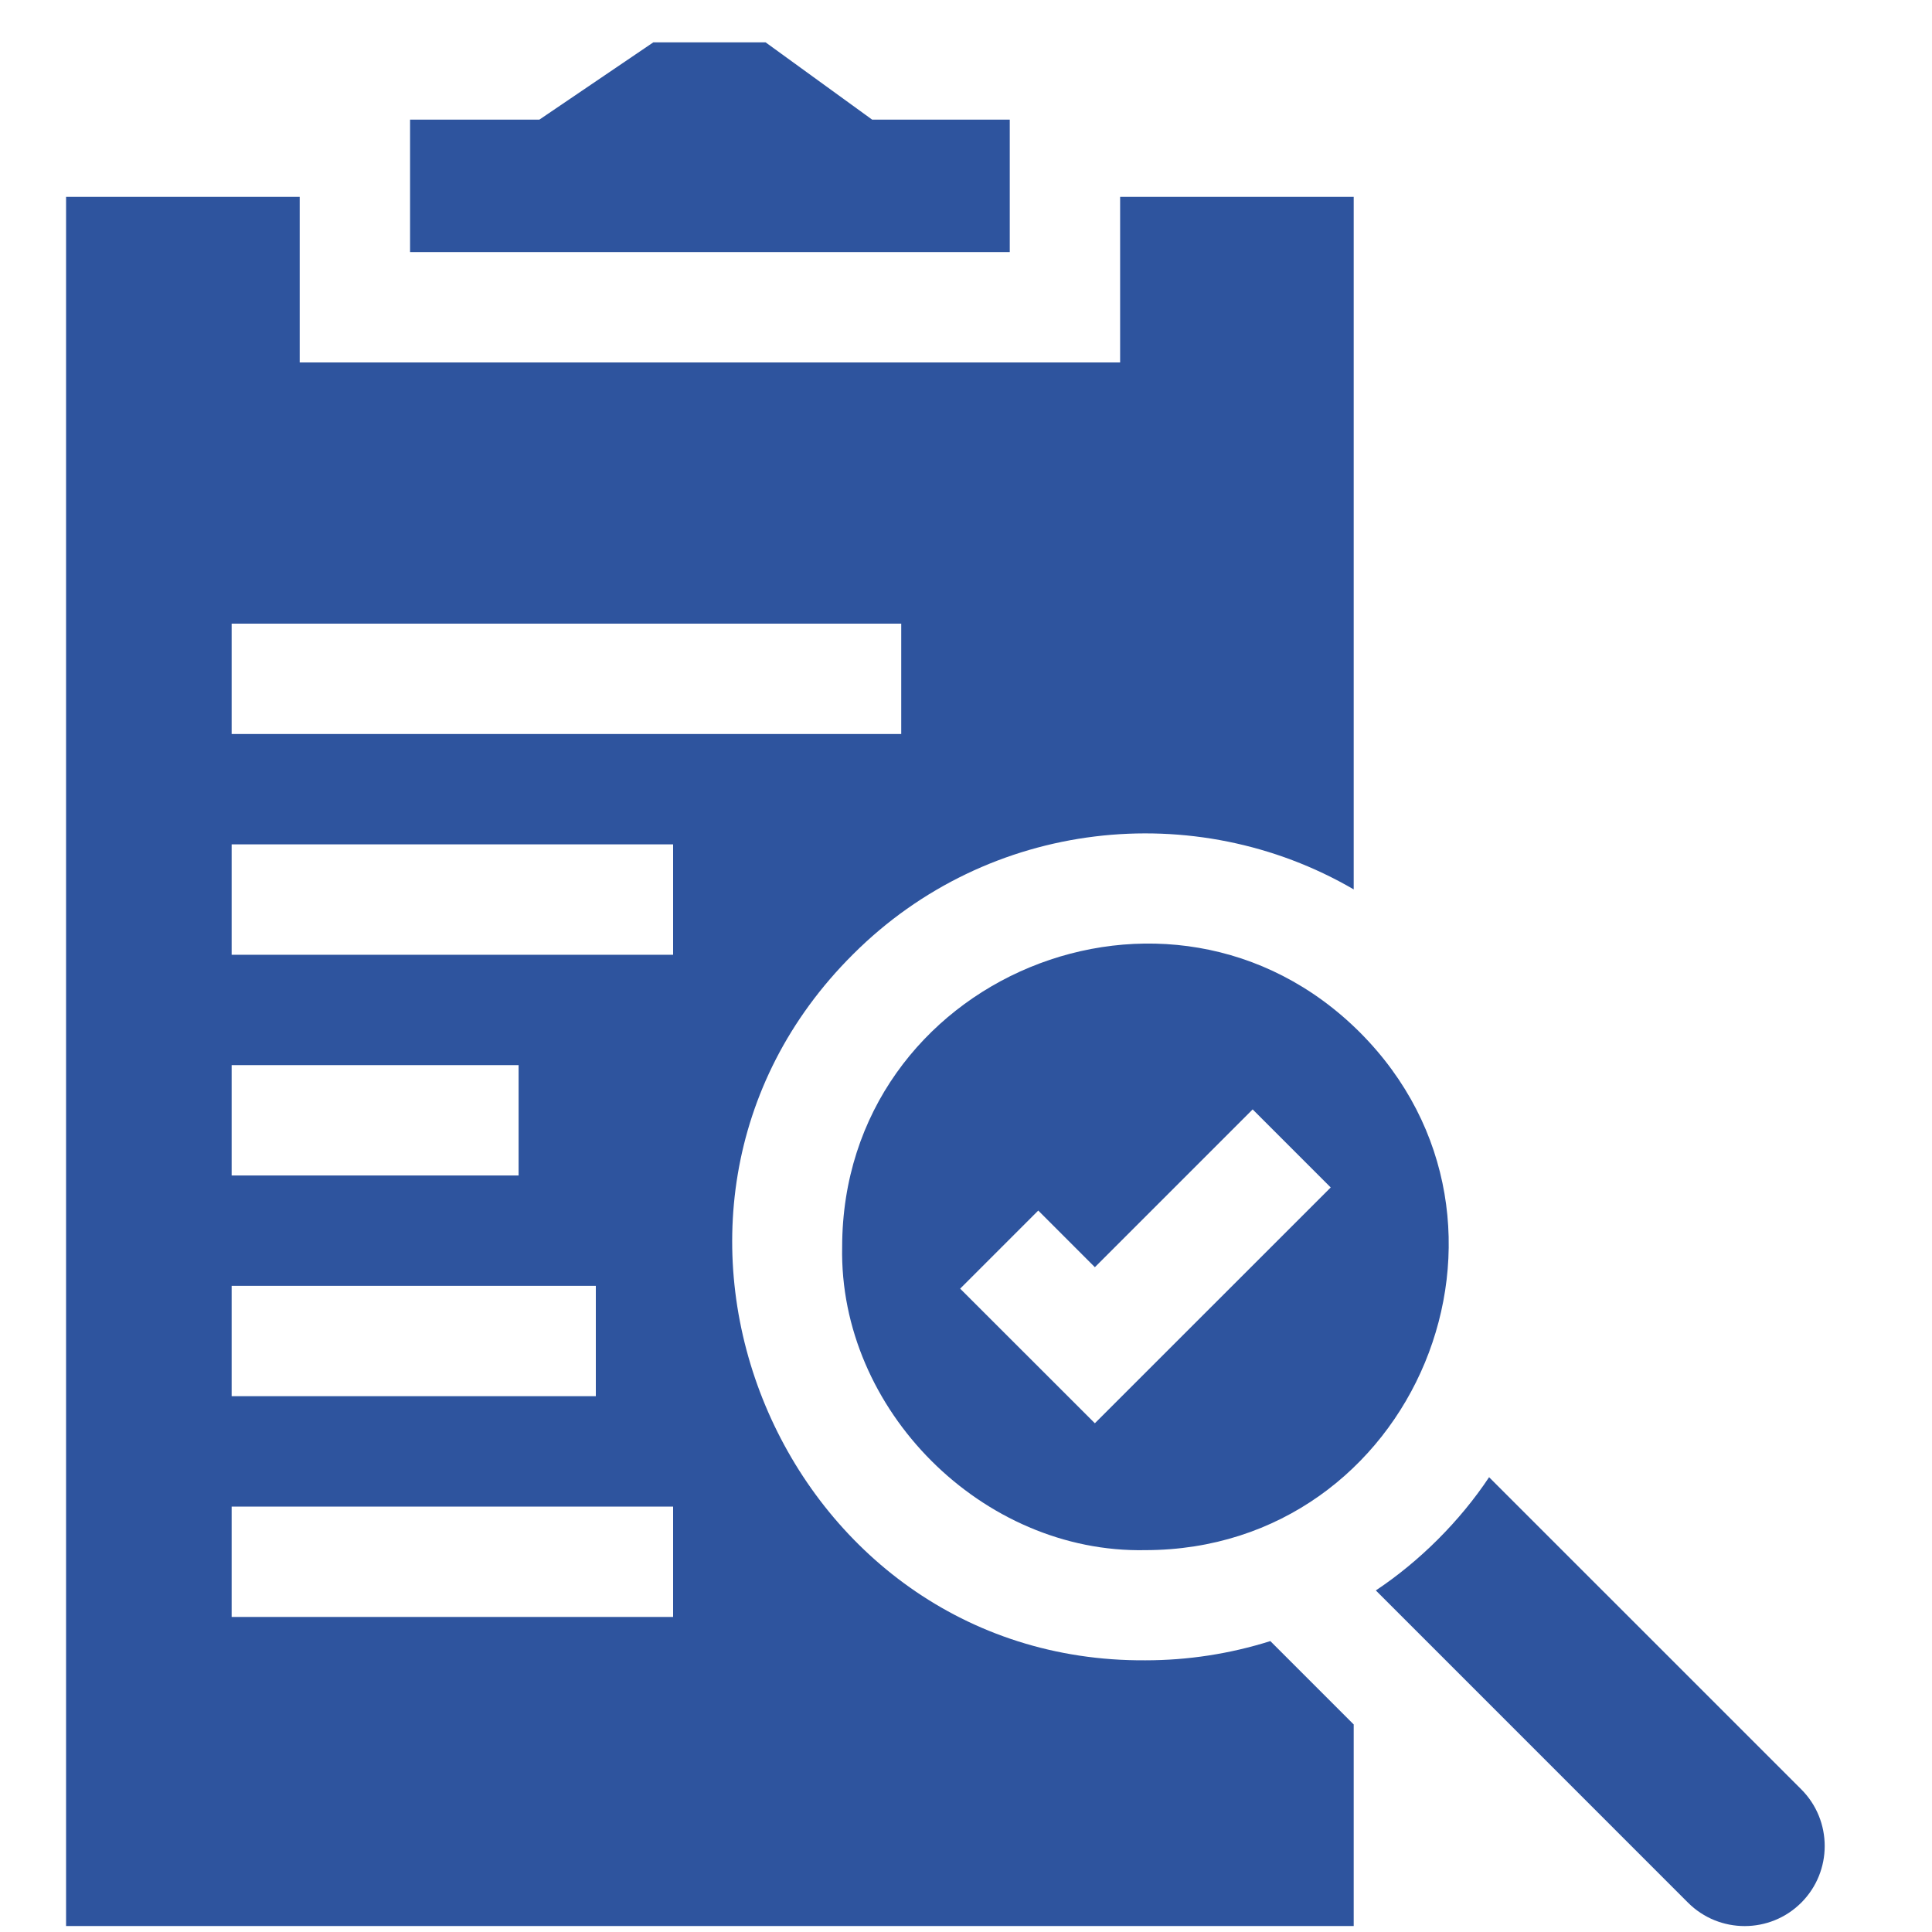
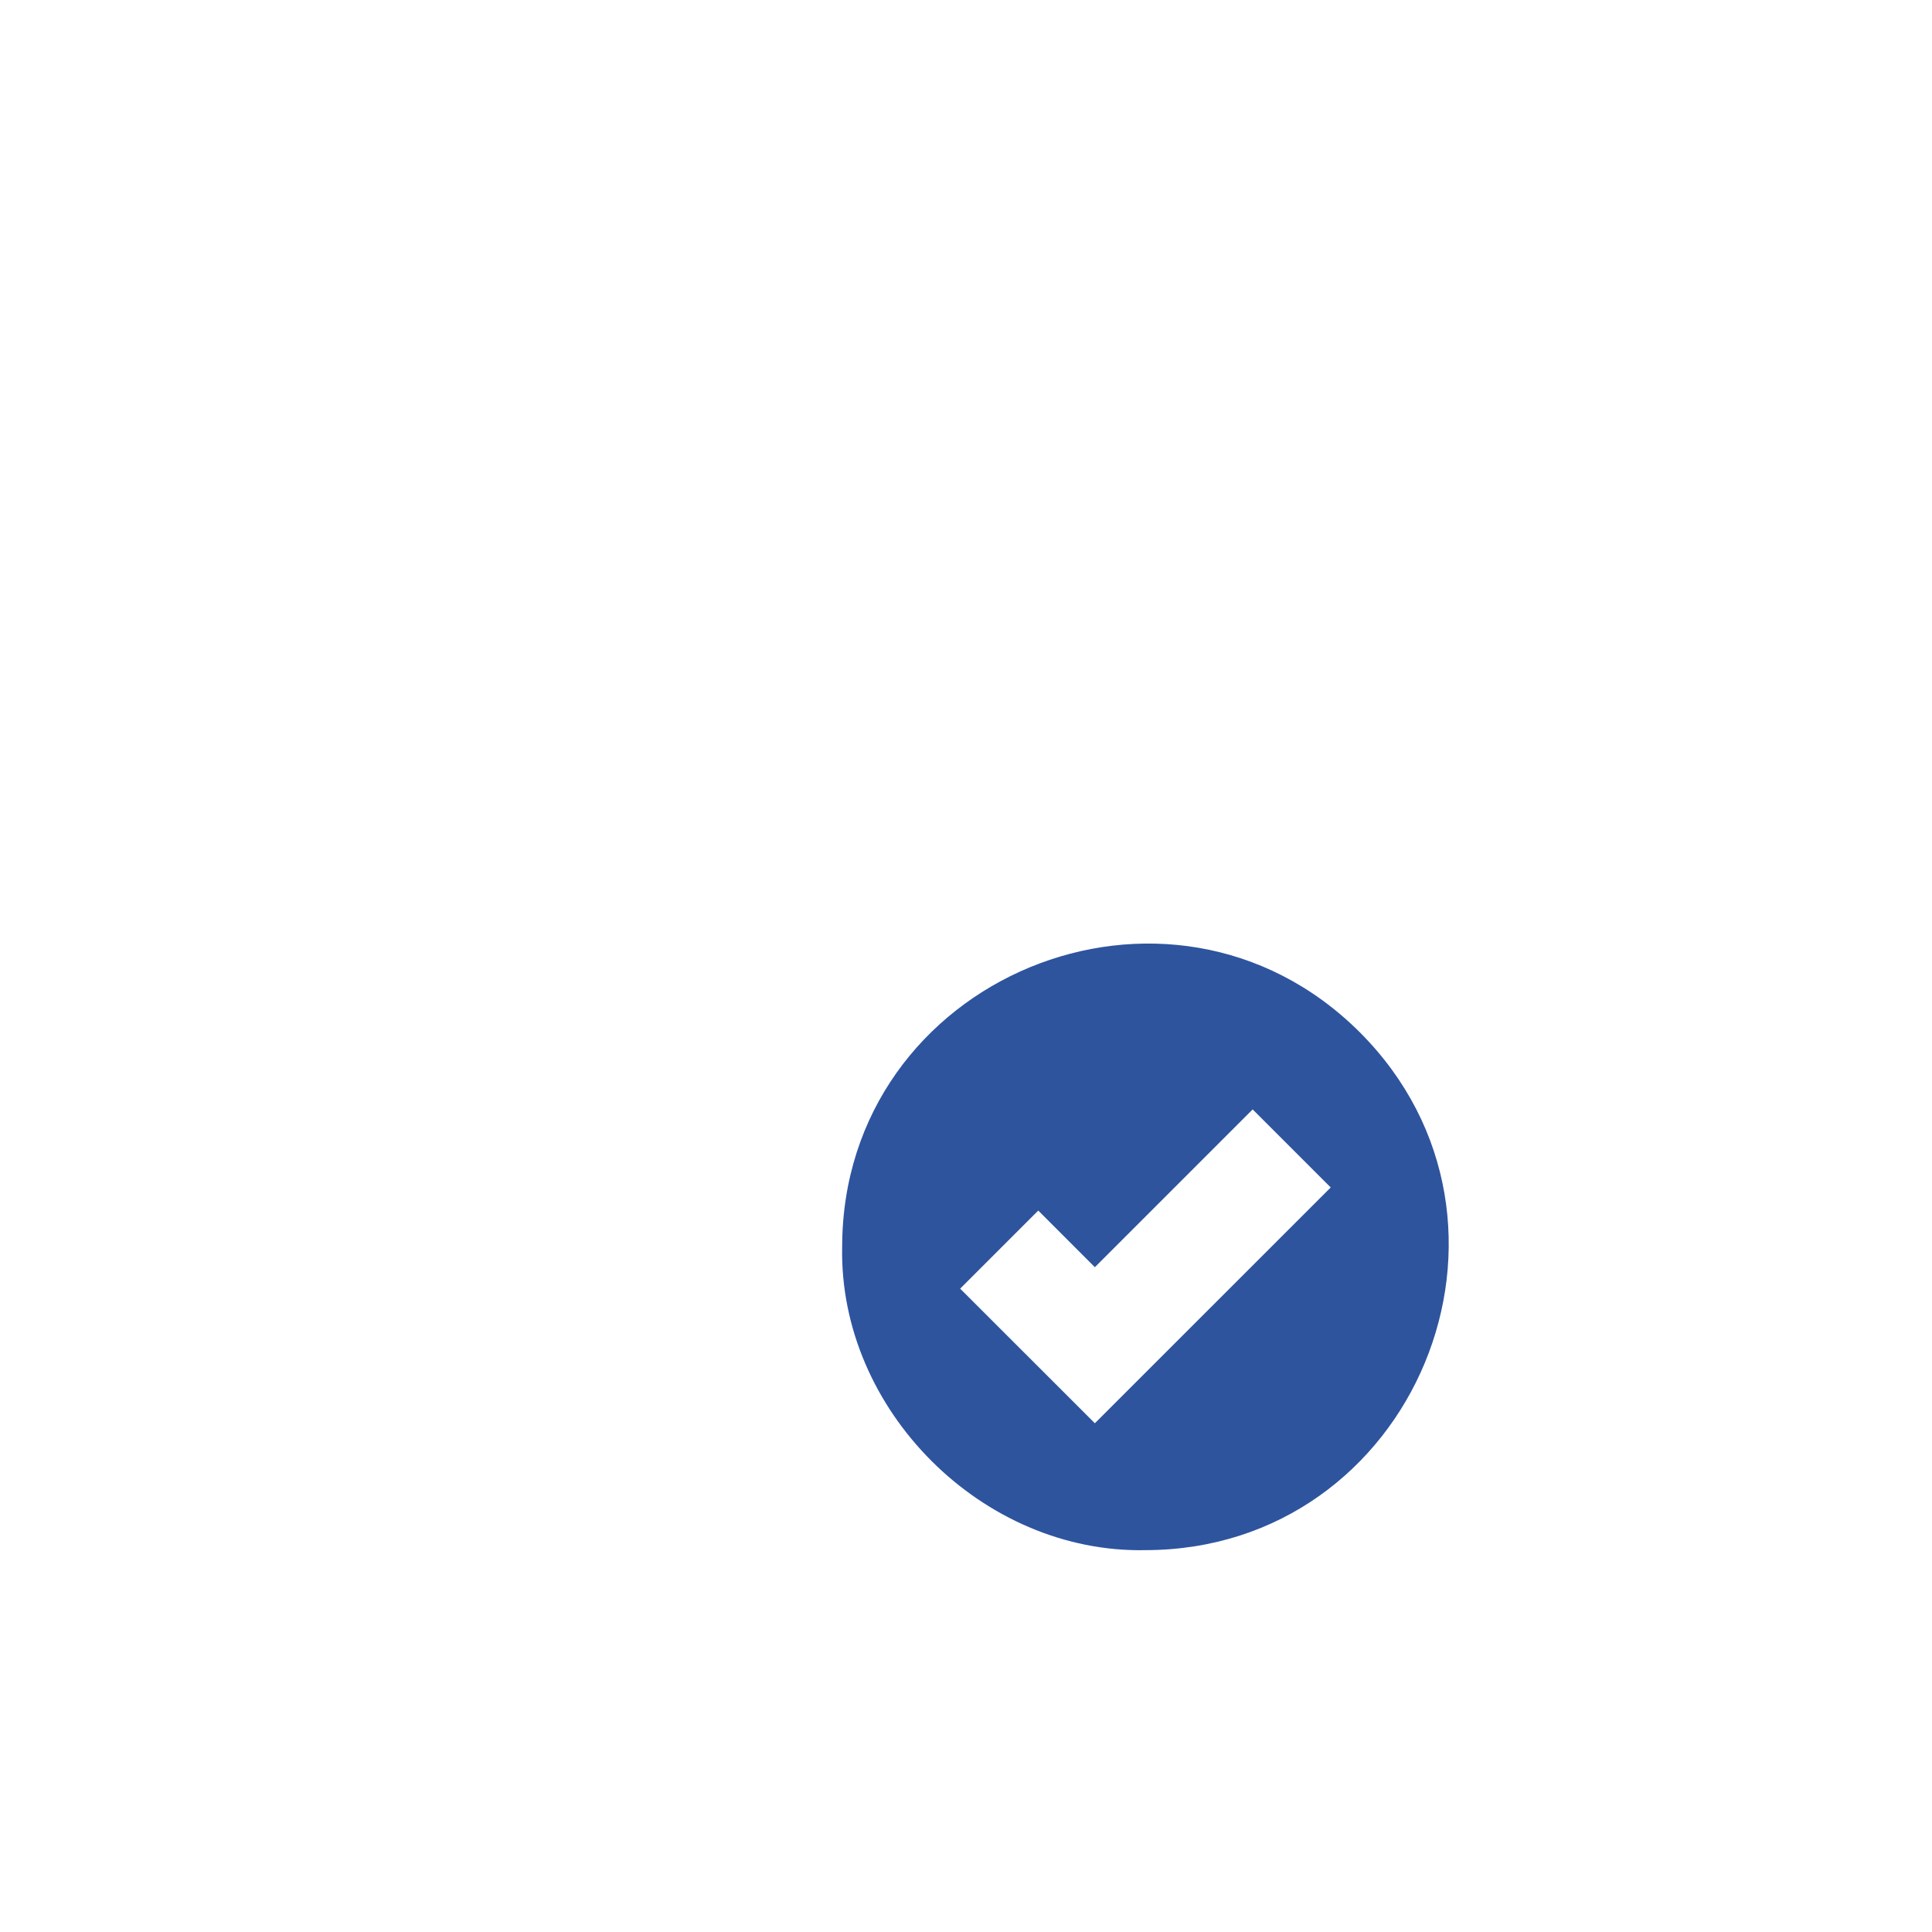
<svg xmlns="http://www.w3.org/2000/svg" width="40" height="40" viewBox="0 0 40 40" fill="none">
-   <path d="M23.715 34.375C16.192 34.424 12.27 25.124 17.66 19.759C20.465 16.953 24.749 16.505 28.027 18.414V4.076H23.191V7.504H6.205V4.076H1.368V39.876H28.027V35.703L26.301 33.977C25.461 34.242 24.588 34.375 23.715 34.375ZM4.796 12.912H18.659V15.197H4.796V12.912ZM4.796 22.052H10.737V24.337H4.796V22.052ZM4.796 26.622H12.336V28.907H4.796V26.622ZM13.936 33.477H4.796V31.192H13.936V33.477ZM13.936 19.767H4.796V17.482H13.936V19.767Z" fill="#2E549E" />
-   <path d="M37.294 37.047L30.83 30.584C30.228 31.49 29.391 32.326 28.485 32.928L34.948 39.392C35.595 40.039 36.647 40.039 37.294 39.392C37.94 38.745 37.94 37.694 37.294 37.047Z" fill="#2E549E" />
  <path d="M28.155 21.374C24.212 17.438 17.442 20.24 17.436 25.814C17.367 29.189 20.34 32.163 23.715 32.094C29.29 32.087 32.092 25.318 28.155 21.374ZM22.668 29.467L19.879 26.68L21.496 25.063L22.668 26.236L25.935 22.969L27.551 24.585L22.668 29.467Z" fill="#2E549E" />
-   <path d="M20.906 2.477H18.057L15.851 0.877H13.526L11.167 2.477H8.49V5.219H20.906V2.477Z" fill="#2E549E" />
</svg>